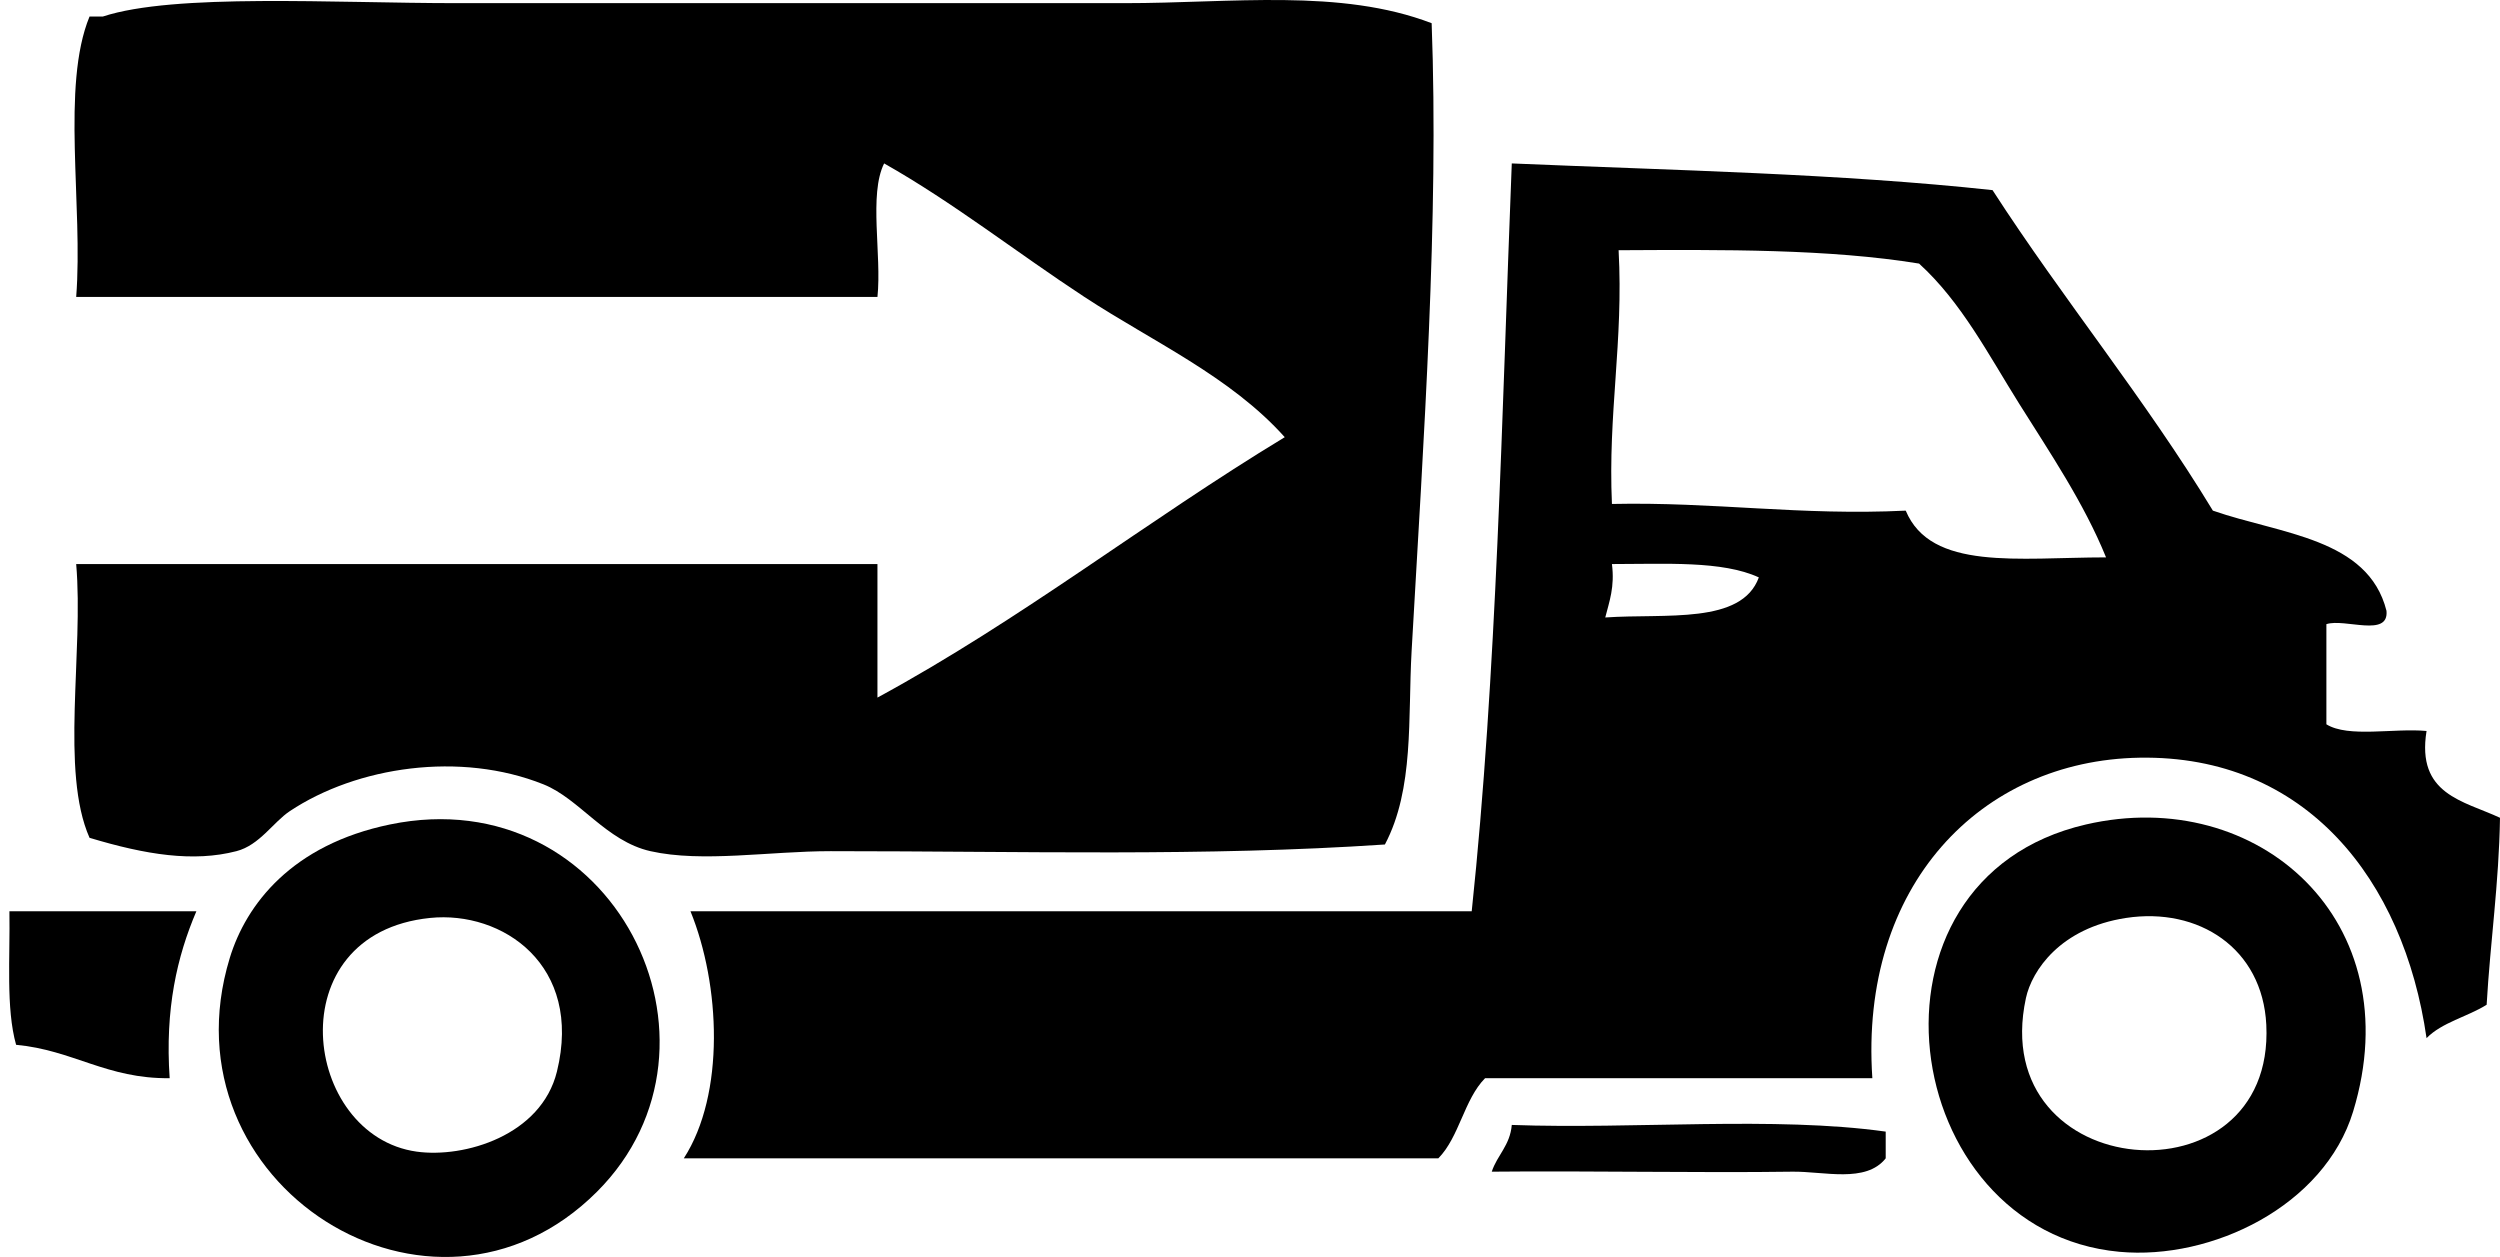
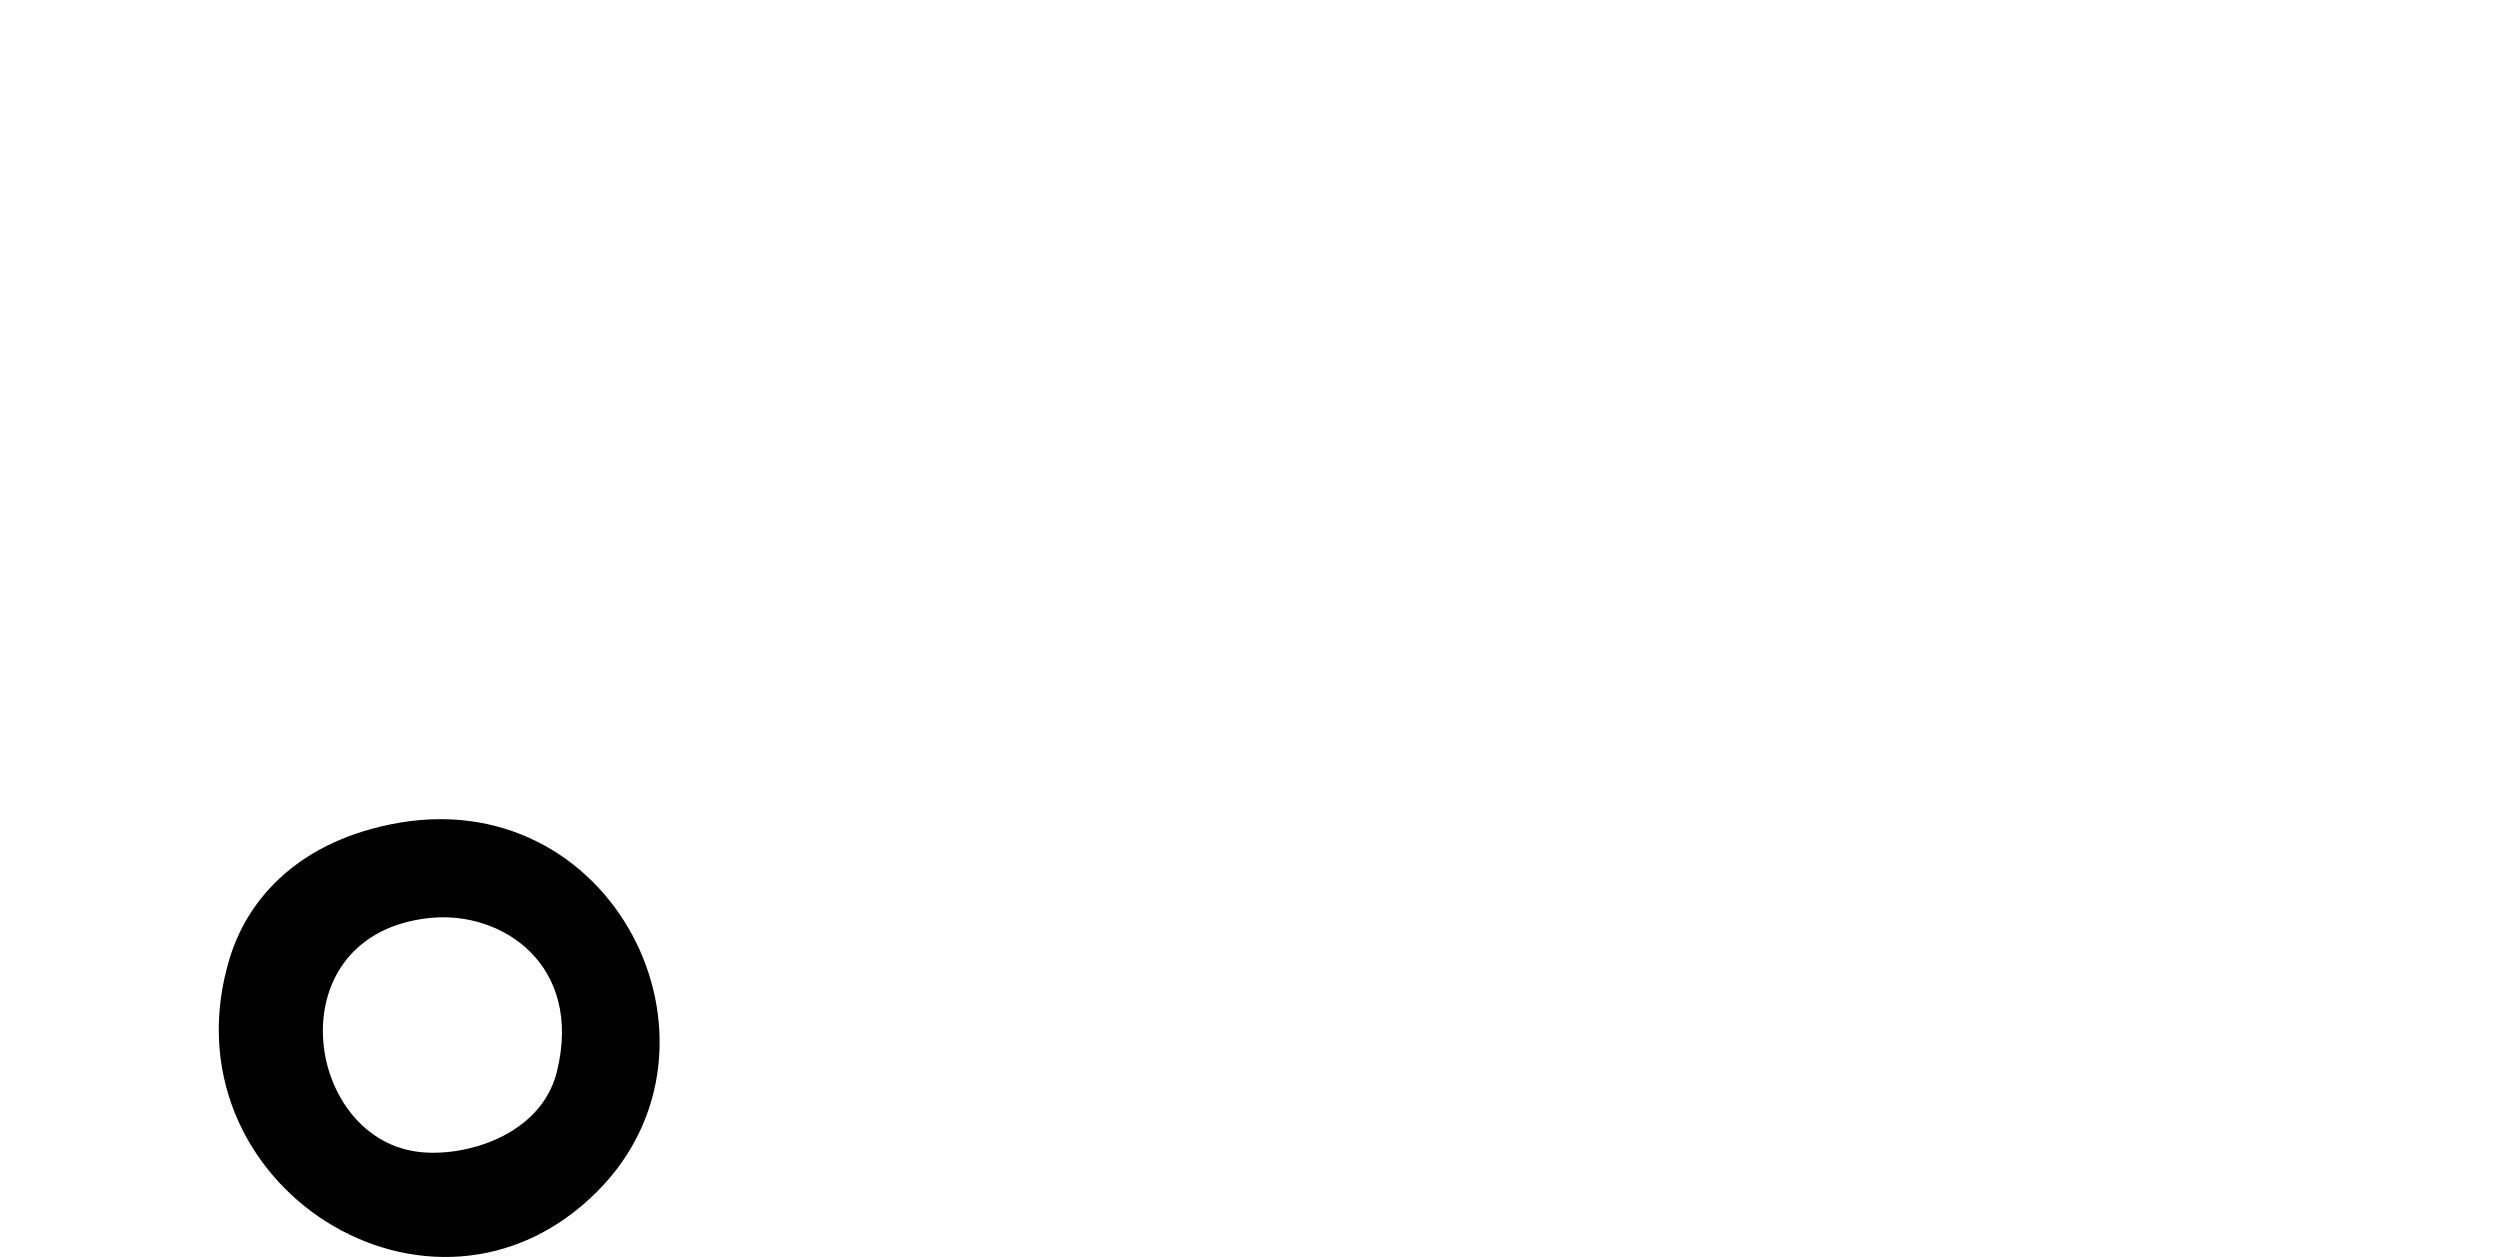
<svg xmlns="http://www.w3.org/2000/svg" id="Layer_1" x="0px" y="0px" width="812.611px" height="408.576px" viewBox="0 0 812.611 408.576" xml:space="preserve">
  <g>
-     <path fill-rule="evenodd" clip-rule="evenodd" d="M465.351,7.541c2.368,63.457-2.539,134.181-6.511,204.015   c-1.242,21.845,0.877,44.829-8.682,62.941c-58.856,3.959-117.202,2.17-180.141,2.17c-19.866,0-41.783,3.797-58.6,0   c-14.404-3.251-23.064-17.03-34.726-21.703c-27.083-10.854-60.702-5.793-82.475,8.682c-5.41,3.597-9.845,11.073-17.363,13.021   c-13.973,3.623-29.384,1.193-47.748-4.341c-9.542-21.566-1.873-60.344-4.341-88.985c86.815,0,173.63,0,260.445,0   c0,14.469,0,28.938,0,43.408c46.899-25.447,87.342-57.351,132.393-84.645c-17.685-19.766-43.053-31.113-65.111-45.578   c-22.04-14.454-42.545-30.648-65.111-43.407c-5.032,10.161-0.748,29.637-2.17,43.407c-86.815,0-173.63,0-260.445,0   c2.292-29.54-4.952-68.616,4.341-91.156c1.447,0,2.894,0,4.34,0c23.253-7.627,75.315-4.341,115.03-4.341   c71.42,0,144.651,0,217.038,0C400.463,1.03,435.638-3.823,465.351,7.541z" />
-     <path fill-rule="evenodd" clip-rule="evenodd" d="M647.663,61.8c23.001,35.599,49.493,67.707,71.622,104.178   c21.992,7.67,50.453,8.871,56.43,32.556c0.842,8.799-13.525,2.391-19.533,4.341c0,10.852,0,21.704,0,32.555   c7.133,4.442,21.979,1.173,32.556,2.171c-3.36,20.723,12.046,22.68,23.874,28.215c-0.341,21.362-3.154,40.253-4.341,60.771   c-6.222,3.906-14.537,5.72-19.533,10.852c-7.418-51.676-39.374-92.072-93.326-91.155c-51.535,0.875-91.055,41.499-86.815,104.178   c-41.96,0-83.921,0-125.882,0c-6.827,6.919-8.365,19.126-15.192,26.045c-81.751,0-163.501,0-245.253,0   c13.481-20.88,11.891-56.4,2.17-80.305c84.645,0,169.29,0,253.934,0c8.151-77.217,9.781-160.954,13.022-243.082   C544.128,55.369,598.057,56.423,647.663,61.8z M523.951,163.808c33.276-0.721,61.266,3.846,95.496,2.17   c8.187,19.635,36.525,15.223,65.111,15.193c-7.212-17.769-18.376-34.228-28.215-49.919c-10.042-16.018-18.781-33.038-32.556-45.578   c-29.235-4.767-63.479-4.526-97.667-4.341C527.729,111.157,522.621,134.263,523.951,163.808z M521.781,200.705   c19.635-1.346,44.319,2.359,49.918-13.022c-11.875-5.488-30.394-4.332-47.748-4.34   C524.901,190.803,523.094,195.506,521.781,200.705z" />
    <path fill-rule="evenodd" clip-rule="evenodd" d="M126.772,267.986c72.442-14.955,115.328,71.325,67.282,119.371   c-53.497,53.497-141.785-2.436-119.371-75.963C80.002,293.944,94.884,274.57,126.772,267.986z M135.454,374.334   c15.472,2.146,40.466-5.226,45.578-26.044c8.488-34.568-17.711-52.325-41.237-49.919   C89.794,303.485,98.361,369.191,135.454,374.334z" />
-     <path fill-rule="evenodd" clip-rule="evenodd" d="M678.048,267.986c55.902-12.9,105.714,31.332,86.815,93.326   c-9.343,30.647-45.884,48.358-75.964,45.578C616.792,400.227,600.478,285.887,678.048,267.986z M658.515,324.417   c-13.048,60.507,81.068,67.989,78.134,8.681c-1.233-24.91-22.065-38.303-45.578-34.726   C669.622,301.634,660.425,315.559,658.515,324.417z" />
-     <path fill-rule="evenodd" clip-rule="evenodd" d="M3.061,296.201c20.257,0,40.514,0,60.771,0c-6.28,14.7-10.229,31.732-8.681,54.26   c-20.492,0.235-31.378-9.135-49.919-10.852C1.896,327.75,3.312,311.143,3.061,296.201z" />
-     <path fill-rule="evenodd" clip-rule="evenodd" d="M612.937,367.824c0,2.894,0,5.787,0,8.682   c-6.453,8.178-20.108,4.191-30.385,4.341c-29.633,0.431-66.185-0.322-97.667,0c1.802-5.433,5.945-8.523,6.511-15.193   C531.189,367.097,576.76,362.764,612.937,367.824z" />
  </g>
</svg>